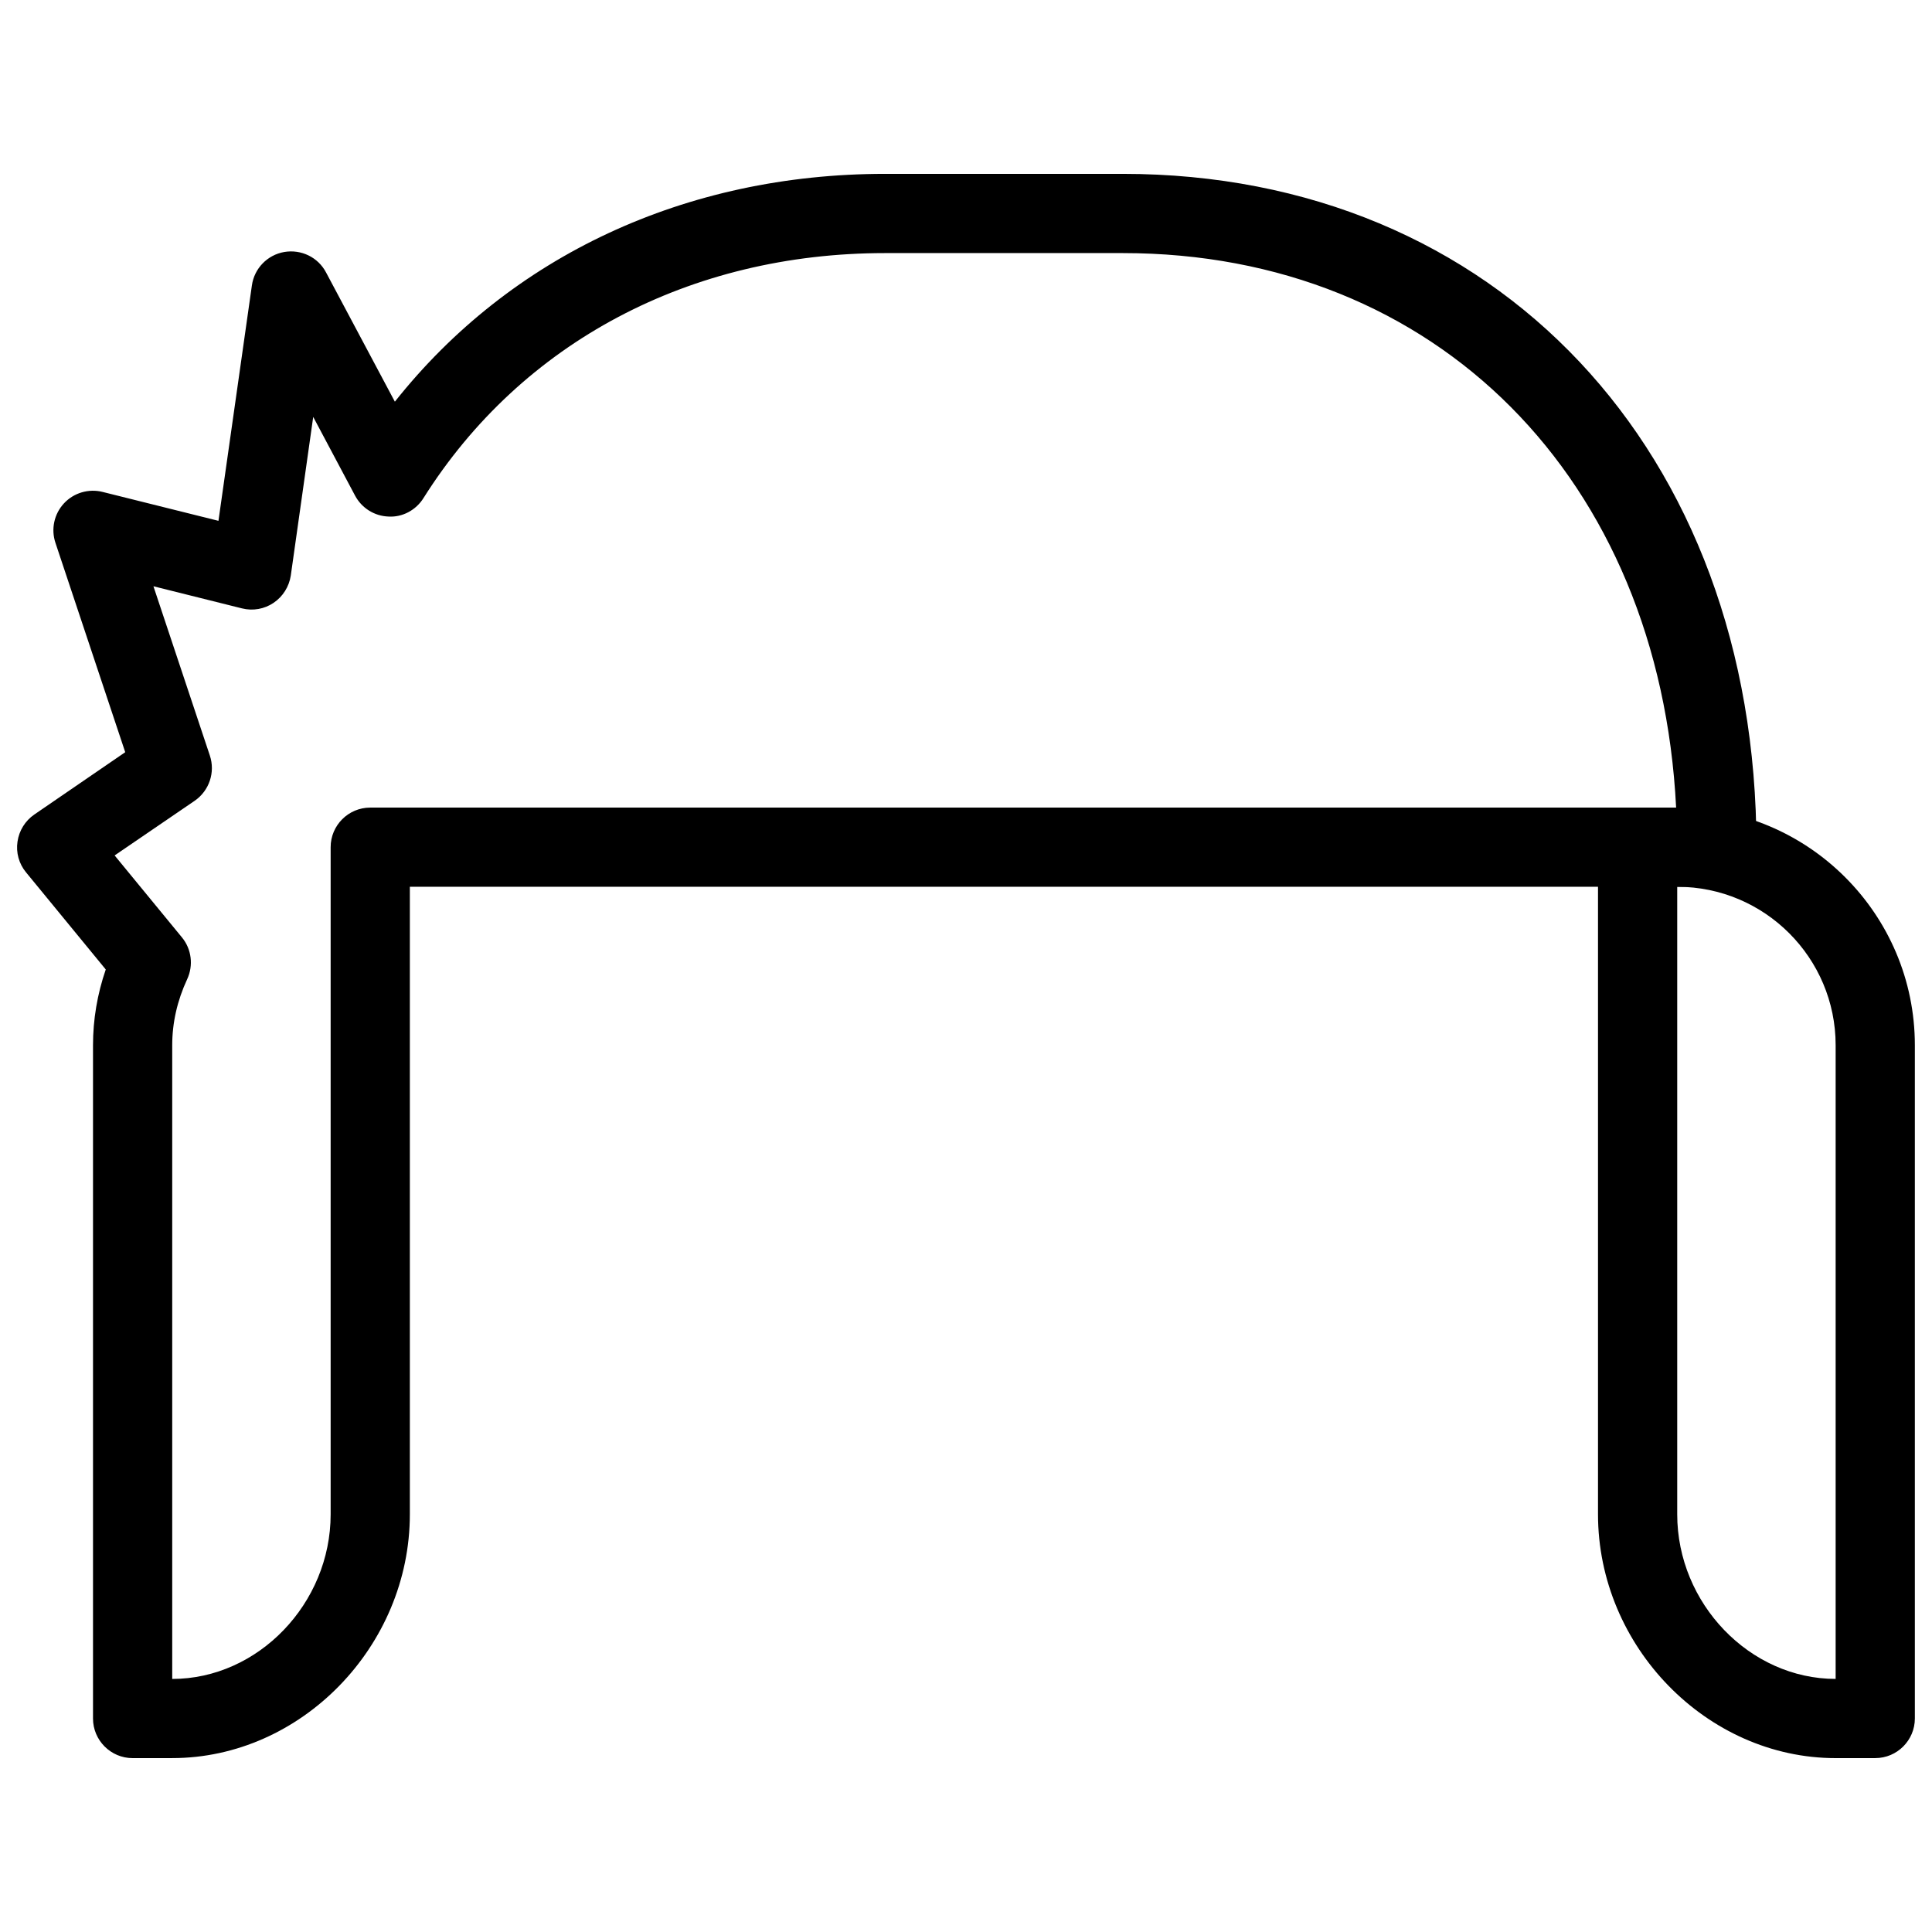
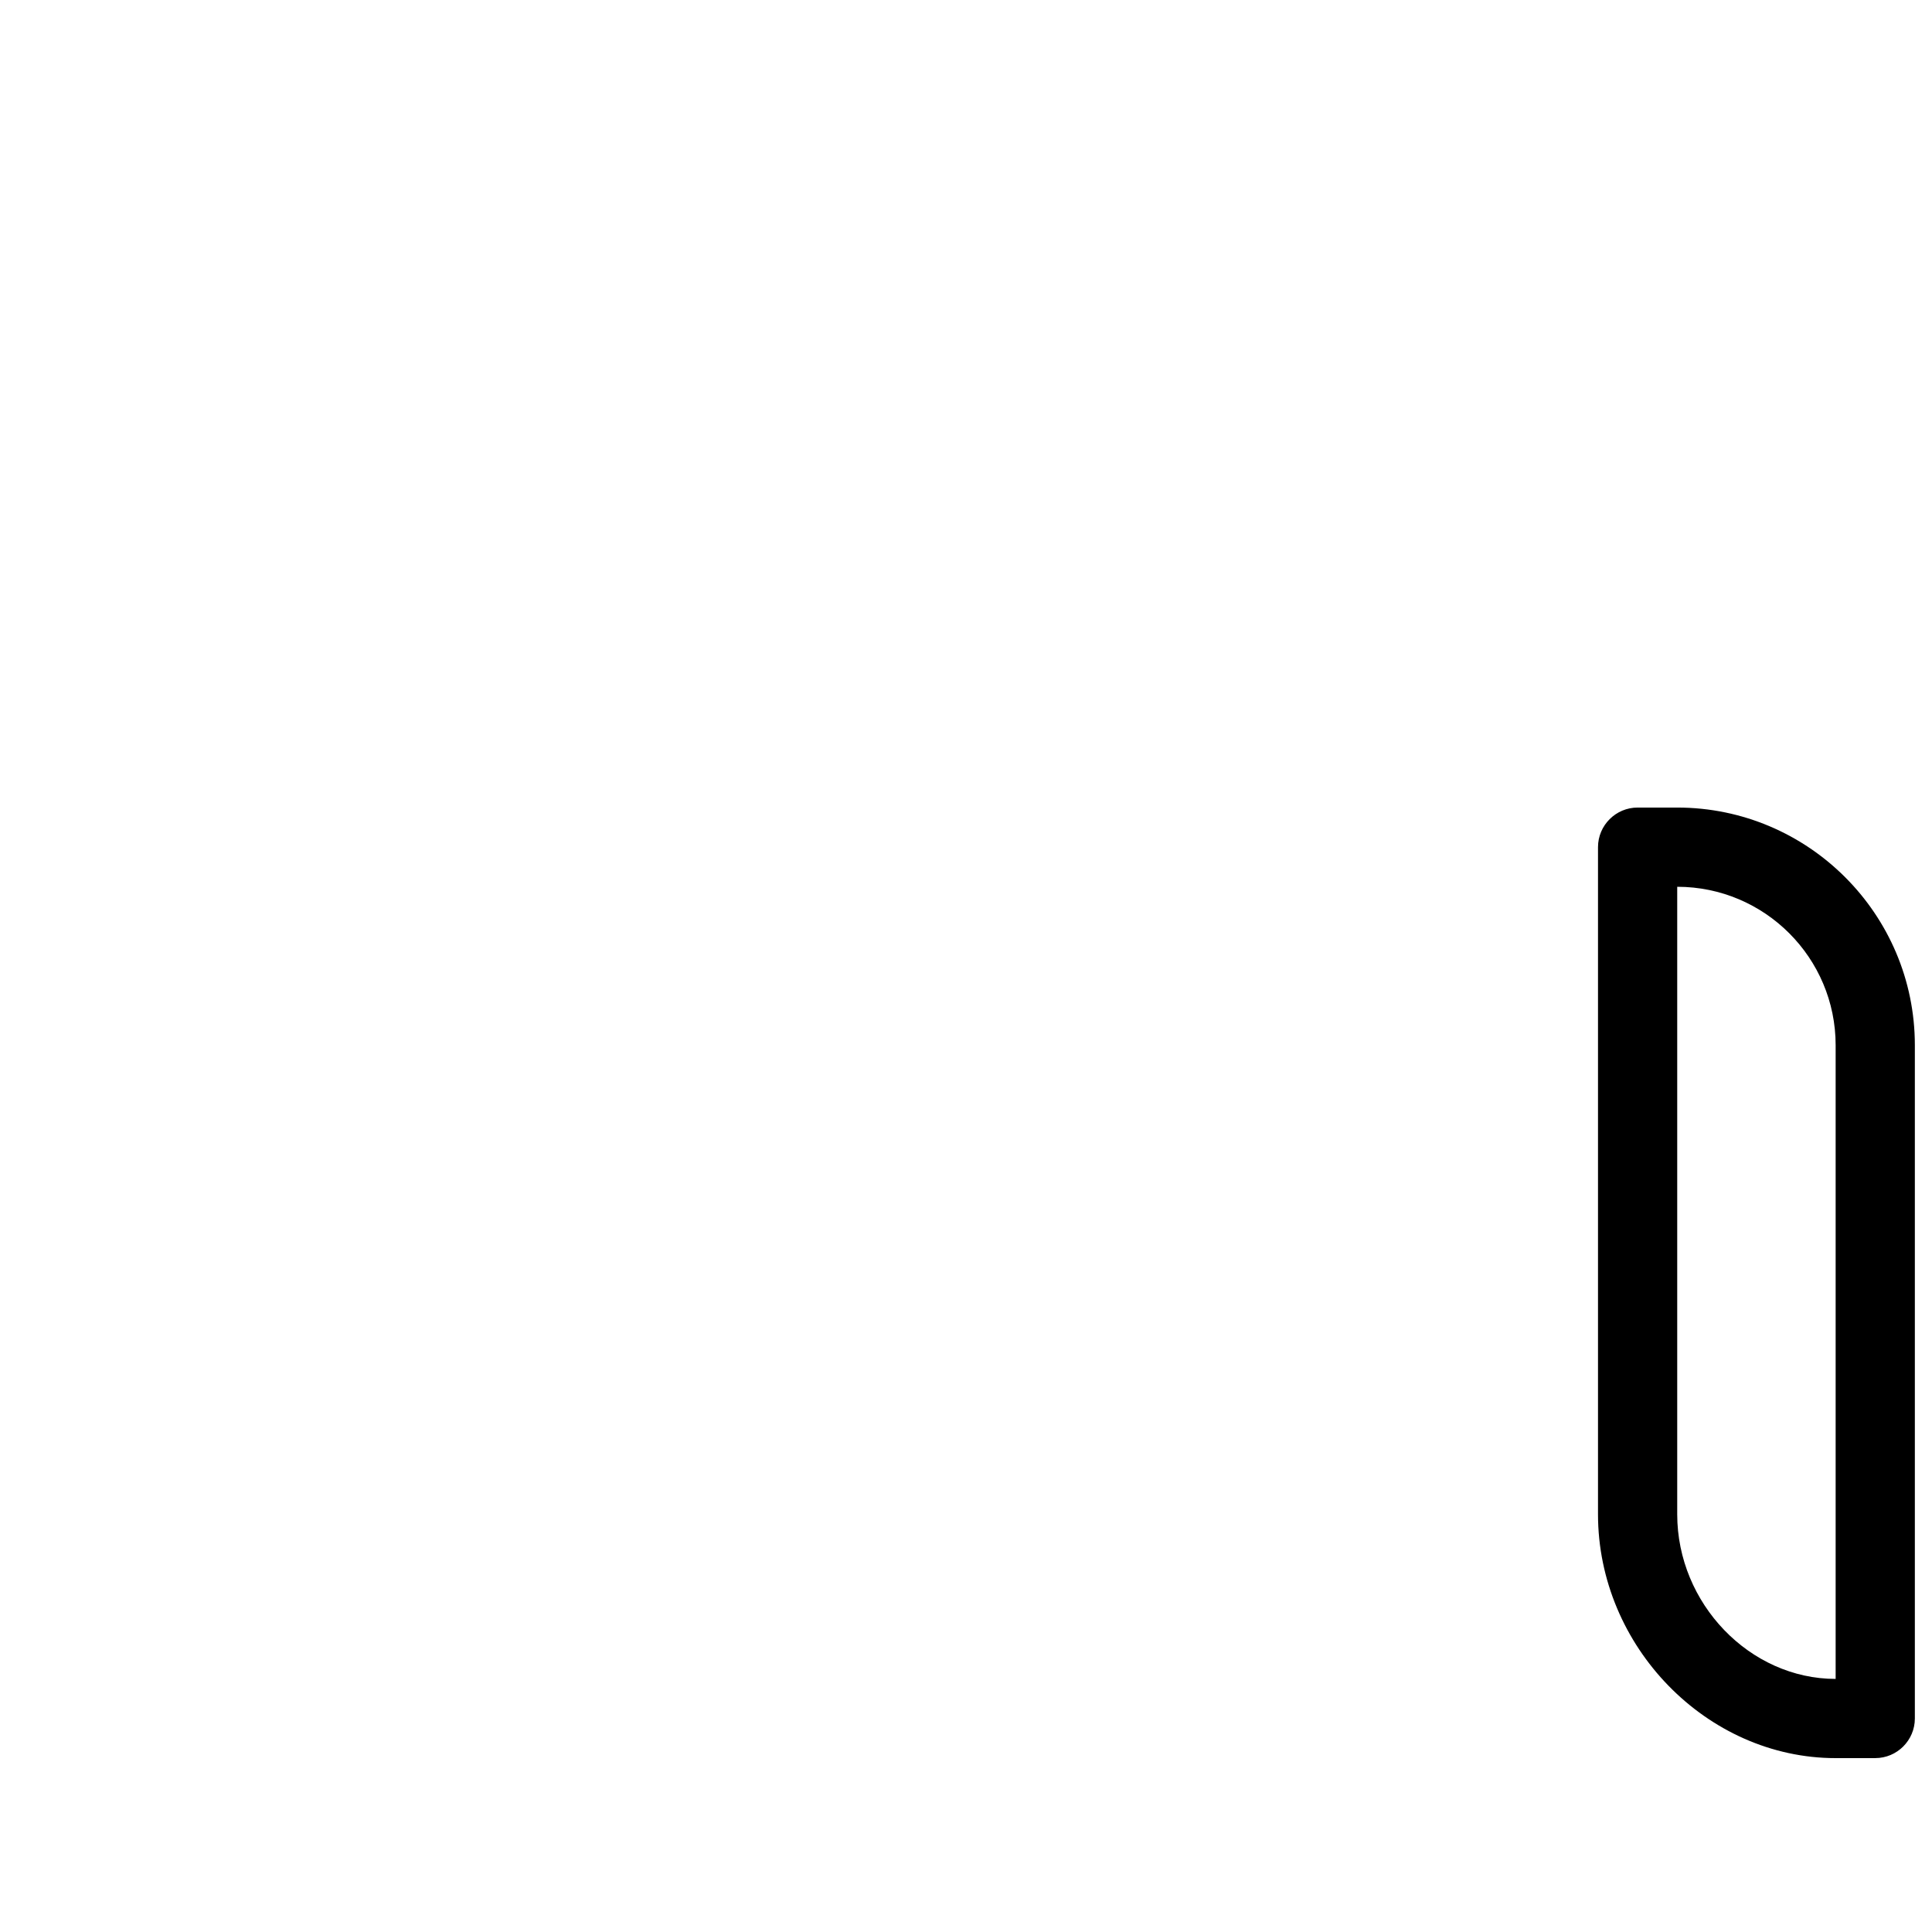
<svg xmlns="http://www.w3.org/2000/svg" width="800px" height="800px" version="1.1" viewBox="144 144 512 512">
  <defs>
    <clipPath id="b">
      <path d="m567 358h84.902v252h-84.902z" />
    </clipPath>
    <clipPath id="a">
-       <path d="m148.09 190h461.91v420h-461.91z" />
-     </clipPath>
+       </clipPath>
  </defs>
  <g>
    <g clip-path="url(#b)">
      <path d="m640.96 609.92h-10.496c-34.133 0-62.977-29.598-62.977-64.613v-176.8c0-5.793 4.723-10.496 10.496-10.496h10.496c34.723 0 62.977 28.254 62.977 62.977v178.43c0 5.773-4.703 10.496-10.496 10.496zm-52.48-230.91v166.3c0 23.637 19.23 43.621 41.984 43.621v-167.94c0-23.152-18.809-41.984-41.984-41.984z" />
    </g>
    <g clip-path="url(#a)">
-       <path d="m189.64 609.92h-10.496c-5.793 0-10.496-4.723-10.496-10.496v-178.43c0-6.801 1.133-13.539 3.379-20.07l-21.141-25.758c-1.867-2.266-2.688-5.227-2.246-8.125 0.418-2.918 2.035-5.519 4.449-7.18l24.098-16.52-18.492-55.48c-1.219-3.633-0.355-7.641 2.246-10.453s6.551-3.969 10.242-3.043l30.711 7.66 8.859-62.387c0.629-4.492 4.094-8.082 8.586-8.859 4.492-0.754 8.941 1.387 11.062 5.414l18.242 34.258c30.586-38.582 77.02-60.375 129.92-60.375h62.977c98.871 0 167.94 73.367 167.94 178.43 0 5.793-4.723 10.496-10.496 10.496h-346.37v166.3c0 35.016-28.844 64.613-62.977 64.613zm-15.262-239.22 17.844 21.727c2.562 3.106 3.066 7.43 1.387 11.062-2.644 5.688-3.969 11.566-3.969 17.508v167.94c22.754 0 41.984-19.984 41.984-43.621v-176.8c0-5.793 4.703-10.496 10.496-10.496h346.07c-4.387-87.055-63.438-146.95-146.65-146.95h-62.977c-51.746 0-96.332 23.656-122.34 64.93-1.973 3.168-5.562 5.121-9.258 4.891-3.738-0.125-7.117-2.246-8.879-5.562l-11.082-20.844-5.941 42.027c-0.441 2.938-2.098 5.582-4.555 7.242-2.457 1.66-5.5 2.203-8.398 1.469l-23.449-5.856 14.945 44.84c1.492 4.449-0.148 9.32-3.988 11.988l-21.242 14.504z" />
-     </g>
+       </g>
  </g>
</svg>